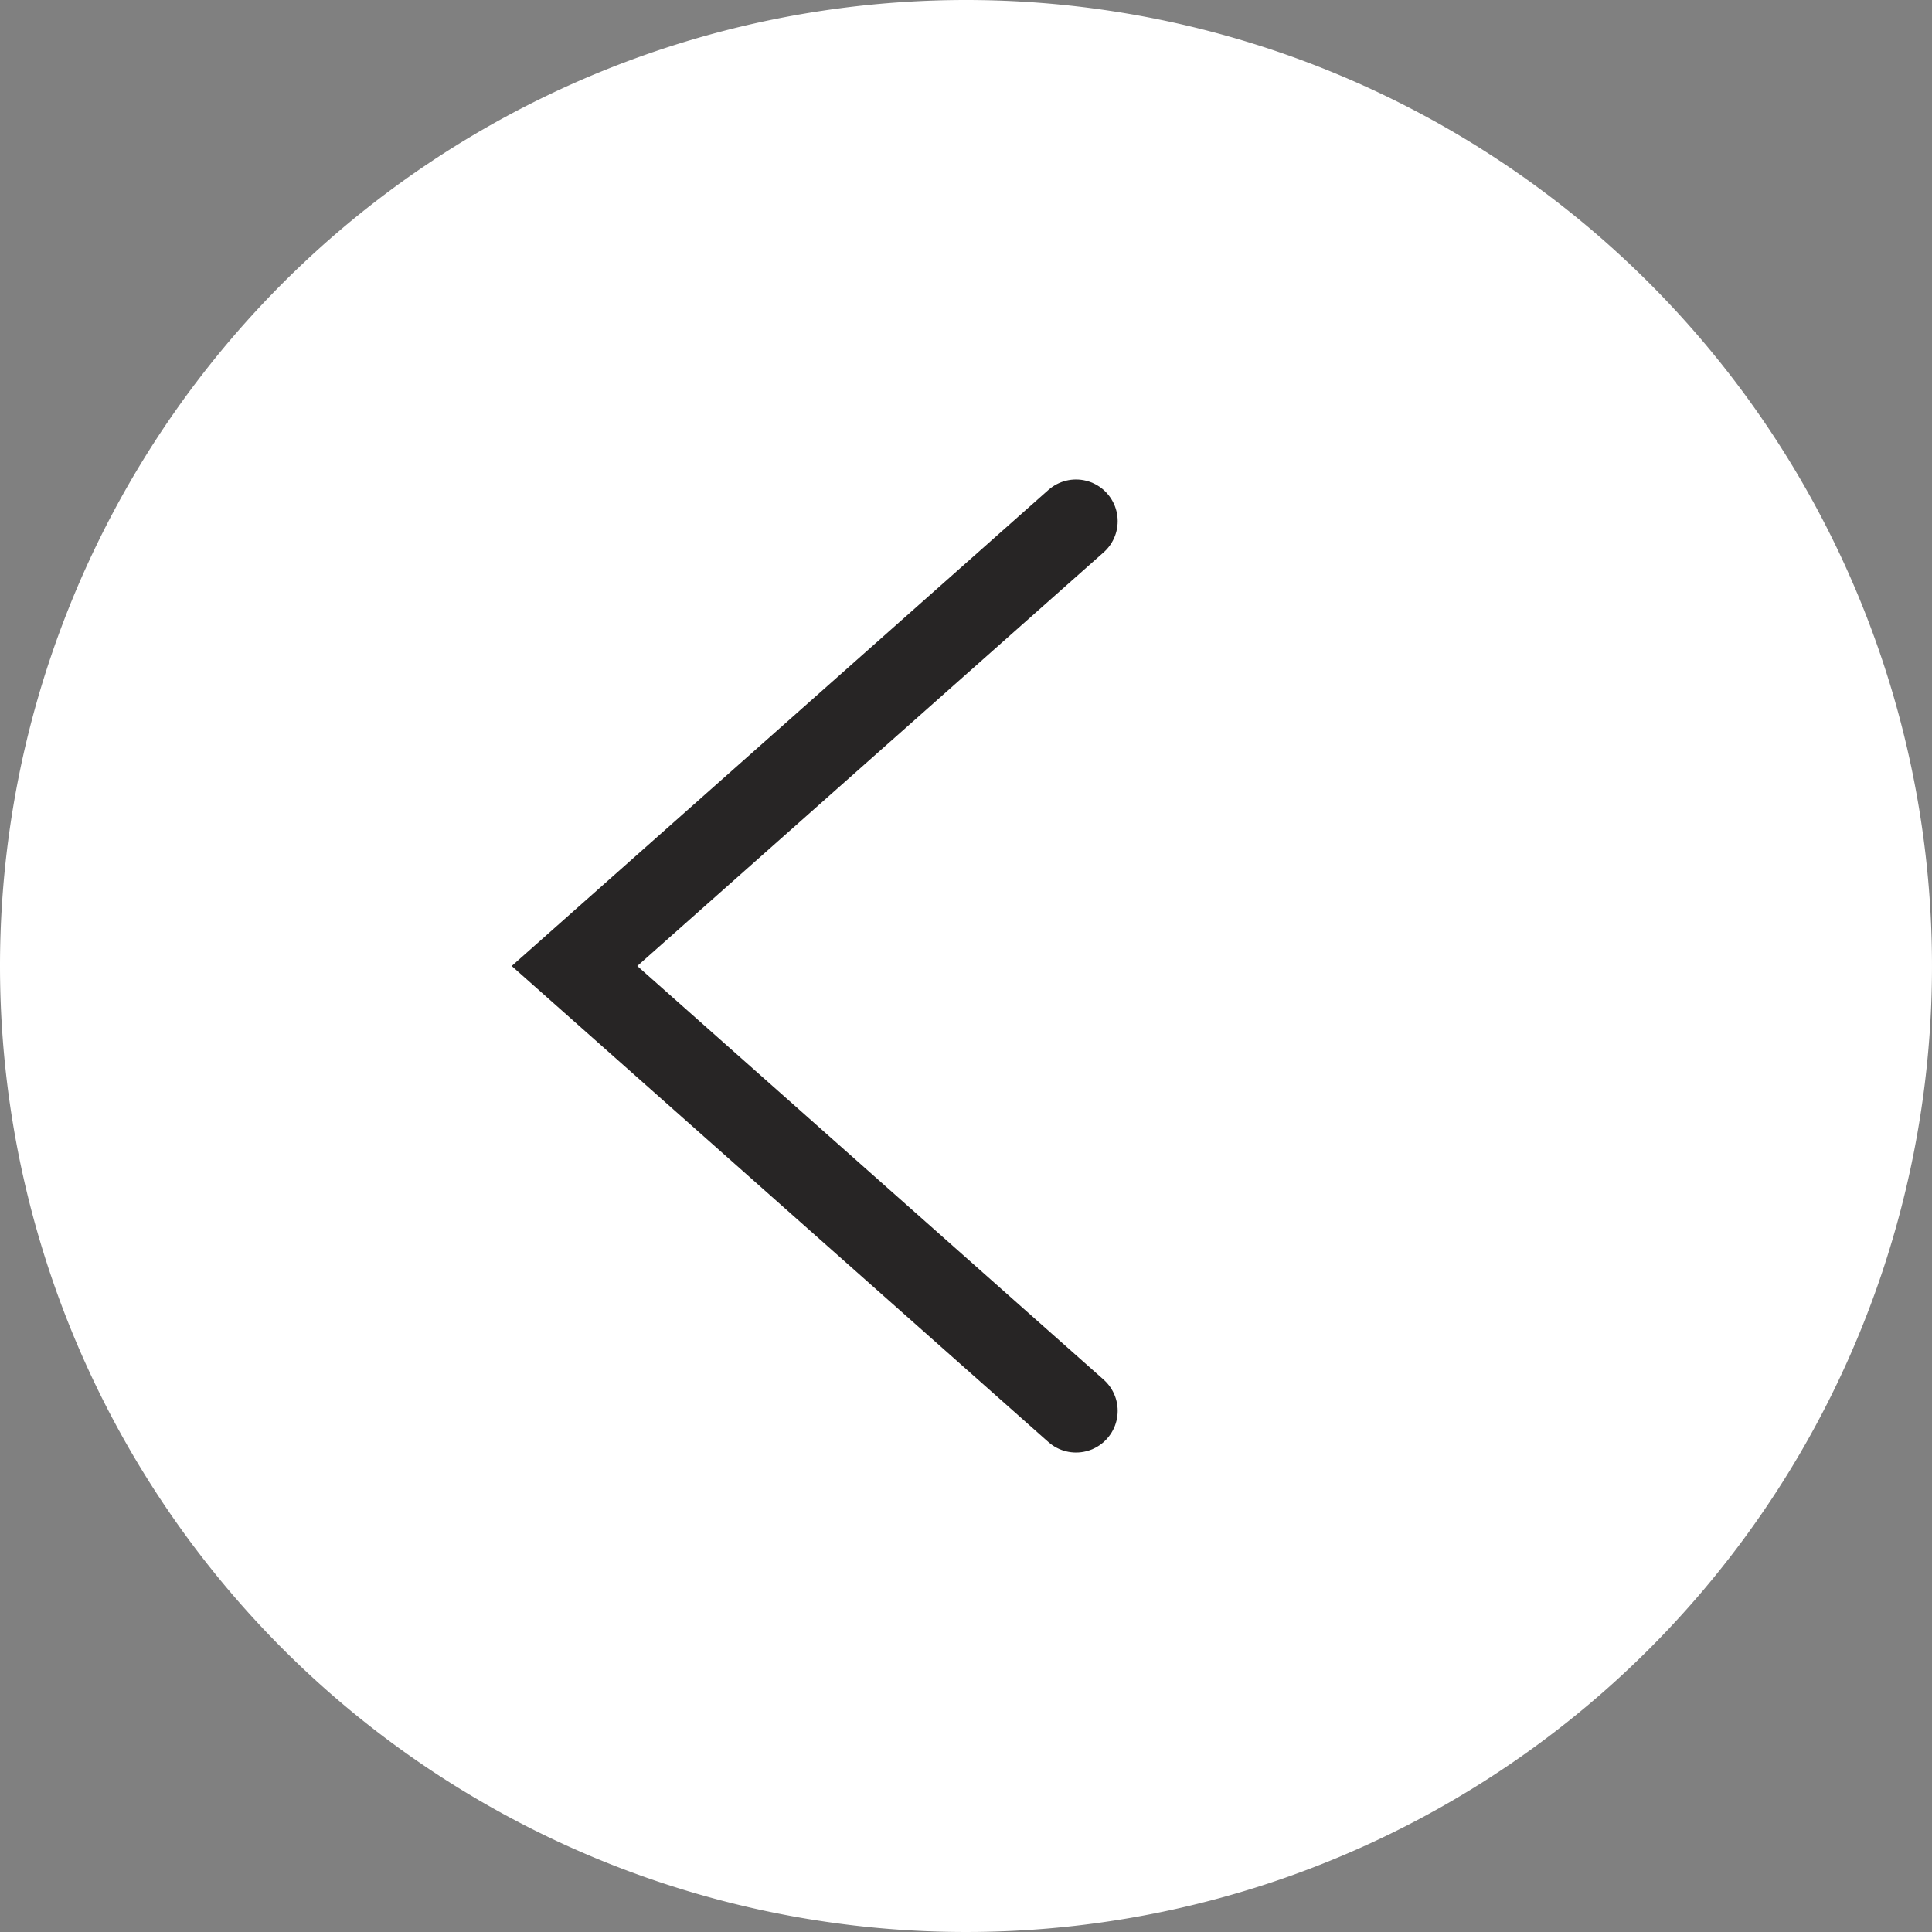
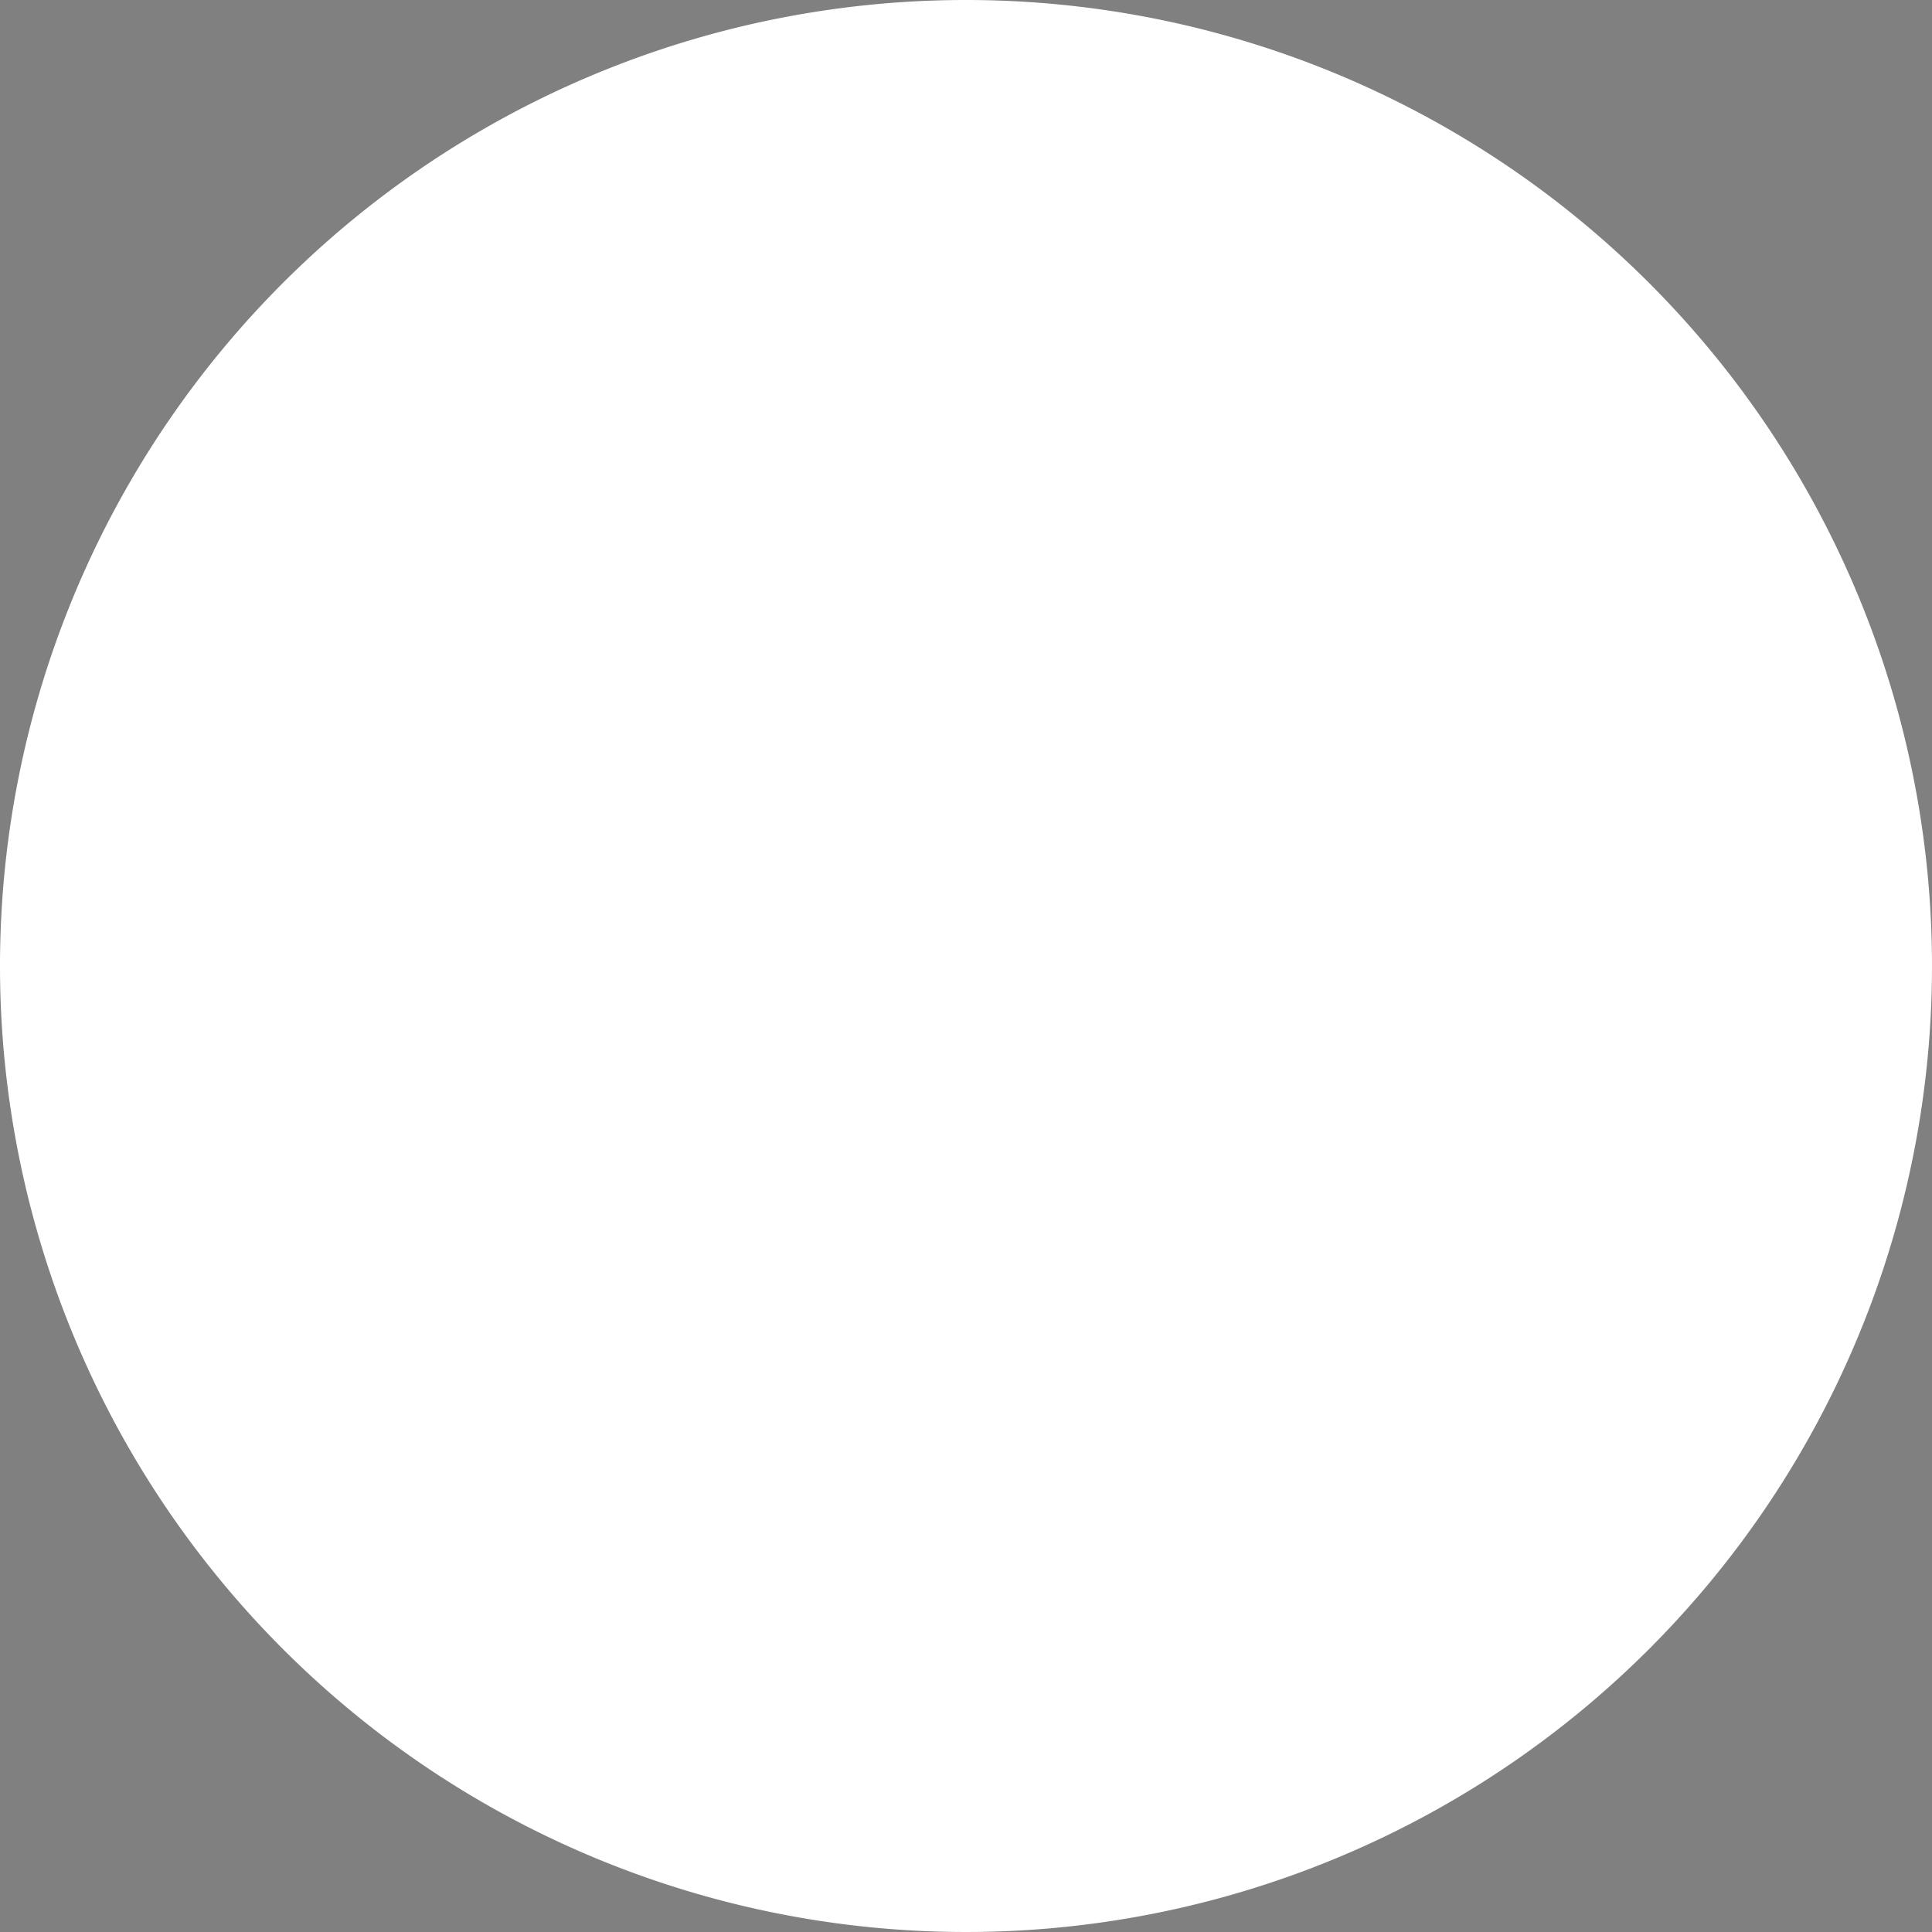
<svg xmlns="http://www.w3.org/2000/svg" viewBox="0 0 52.16 52.16">
  <rect x="0" y="0" width="52.16" height="52.16" fill="#808080" stroke="none" />
  <defs>
    <style>.cls-1{fill:#fff;}.cls-2{fill:none;stroke:#272525;stroke-linecap:round;stroke-width:2.25px;}</style>
  </defs>
  <title />
  <g id="Слой_2" data-name="Слой 2">
    <g id="Слой_1-2" data-name="Слой 1">
      <path class="cls-1" d="M0,26.08A26.08,26.08,0,1,0,26.08,0,26.08,26.08,0,0,0,0,26.08" />
-       <polyline class="cls-2" points="29.05 14.07 15.51 26.08 29.05 38.09" />
    </g>
  </g>
</svg>